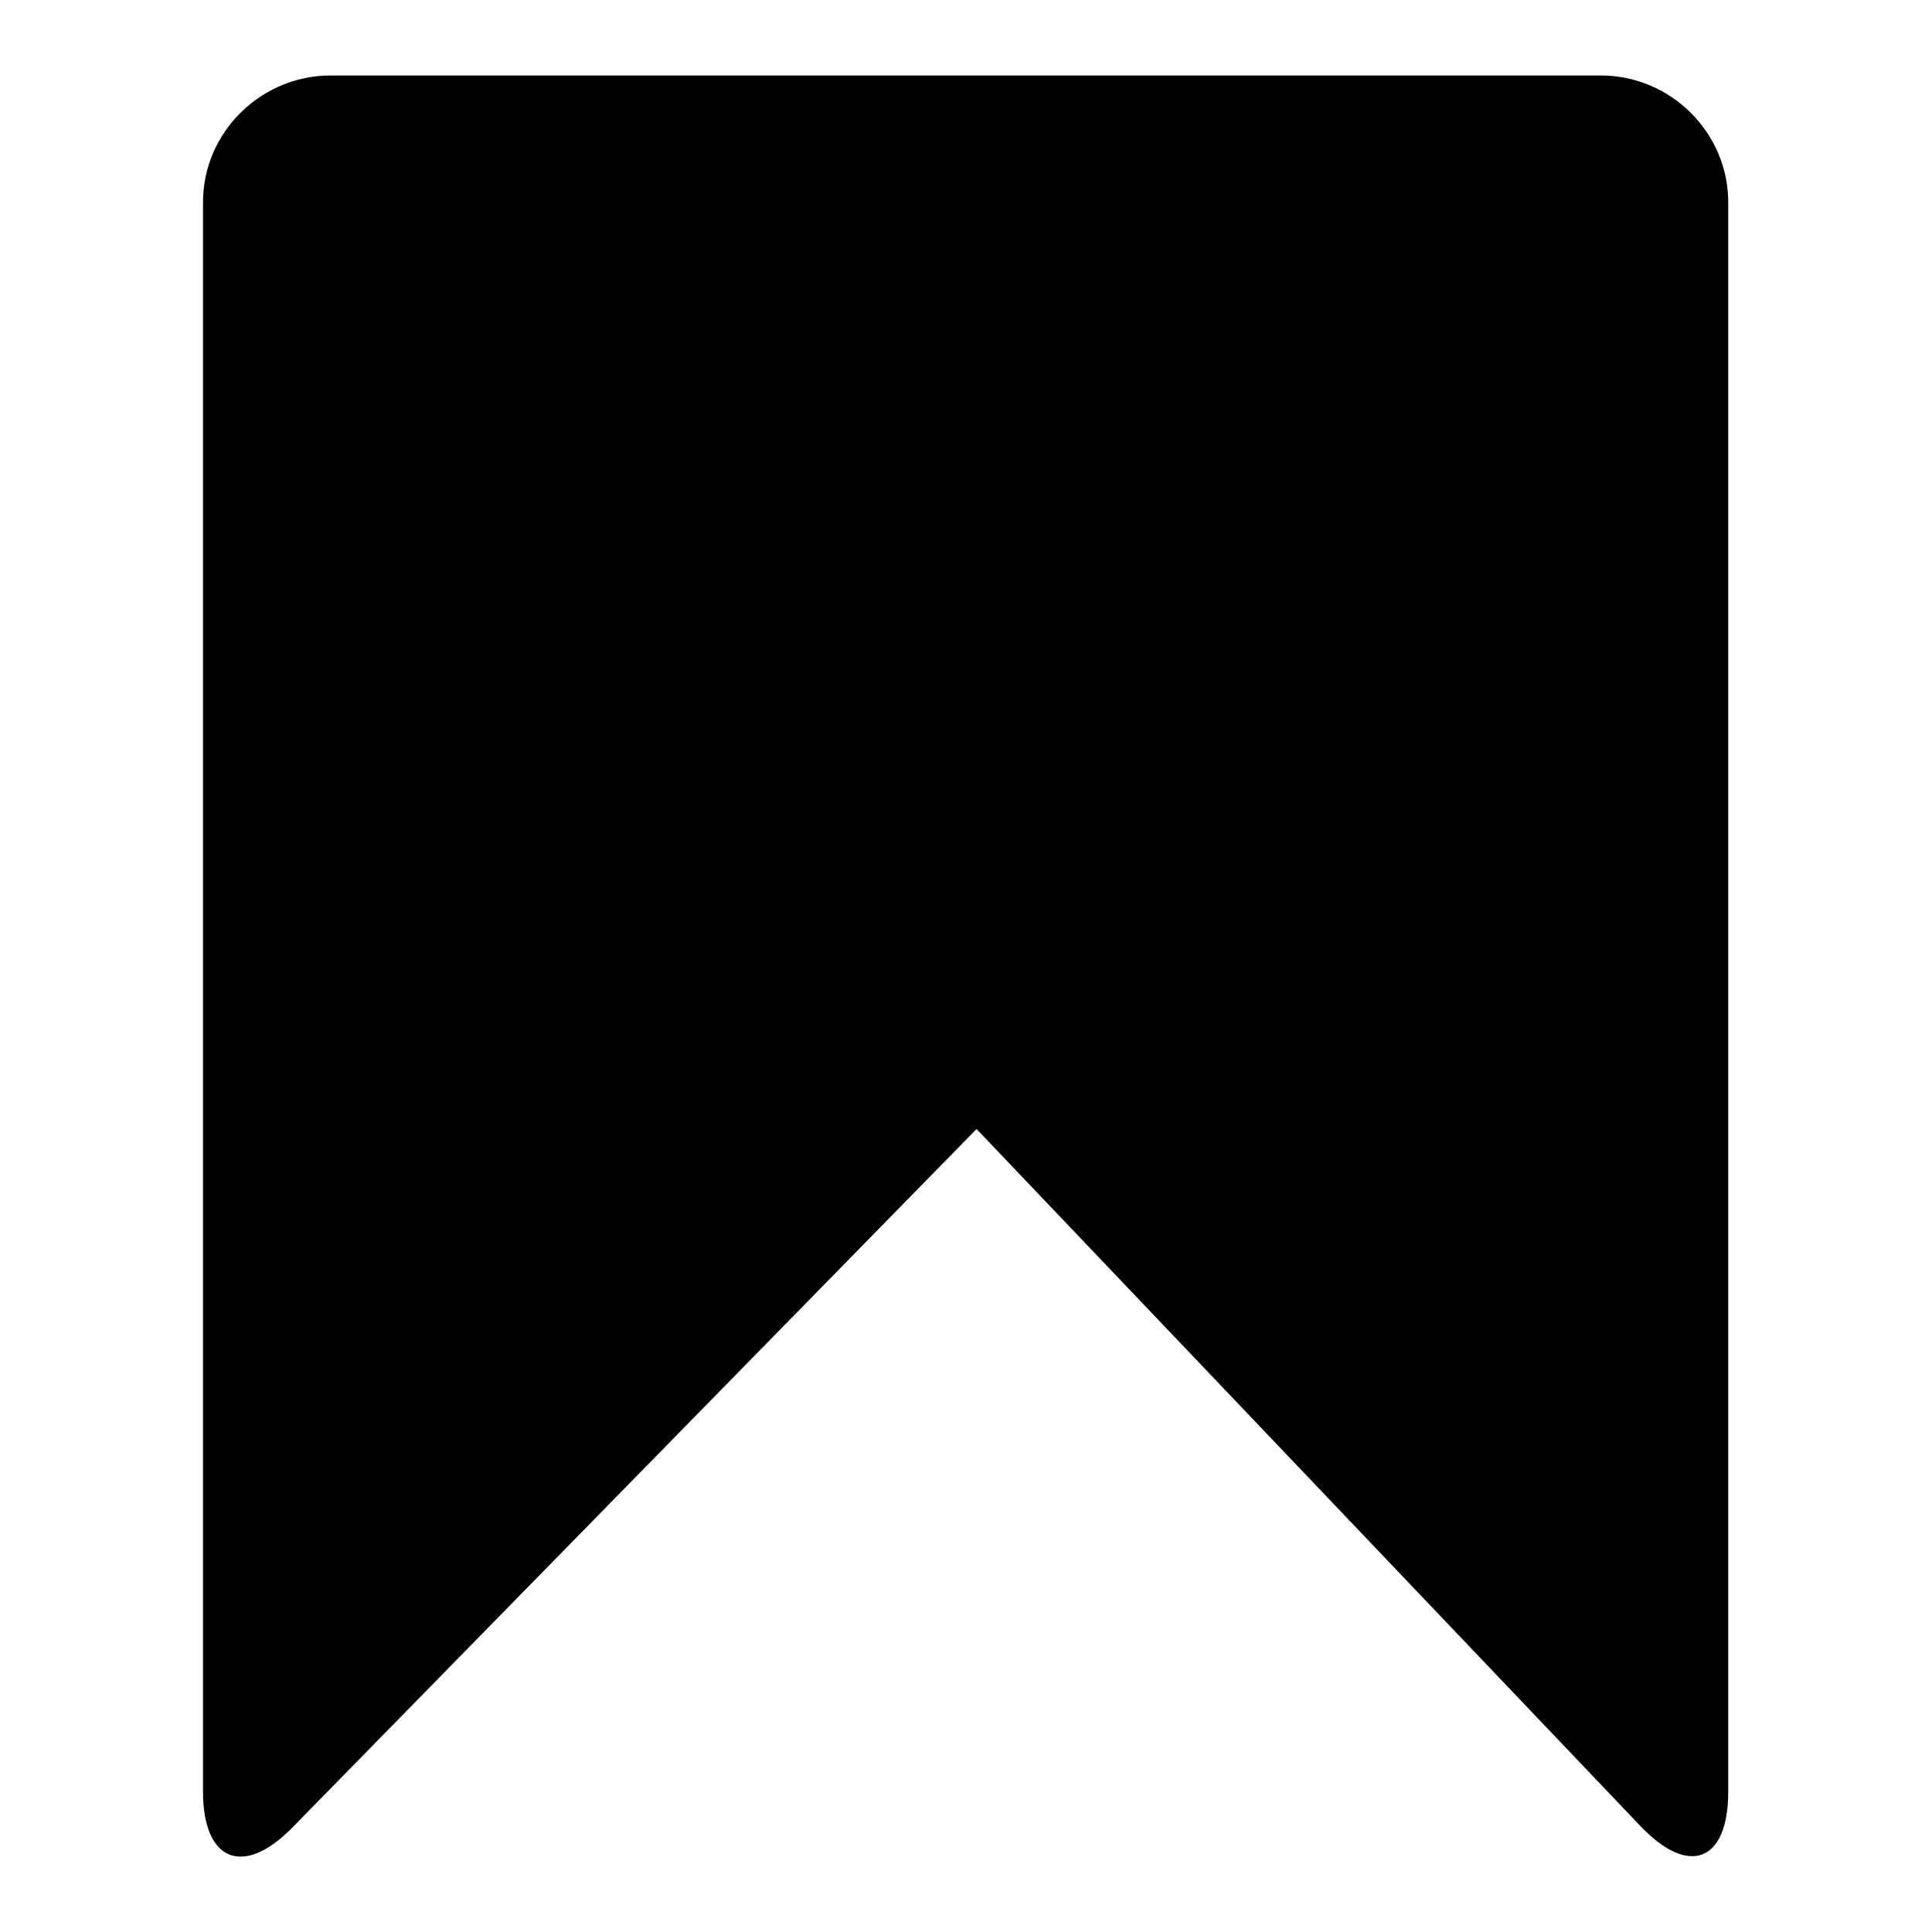
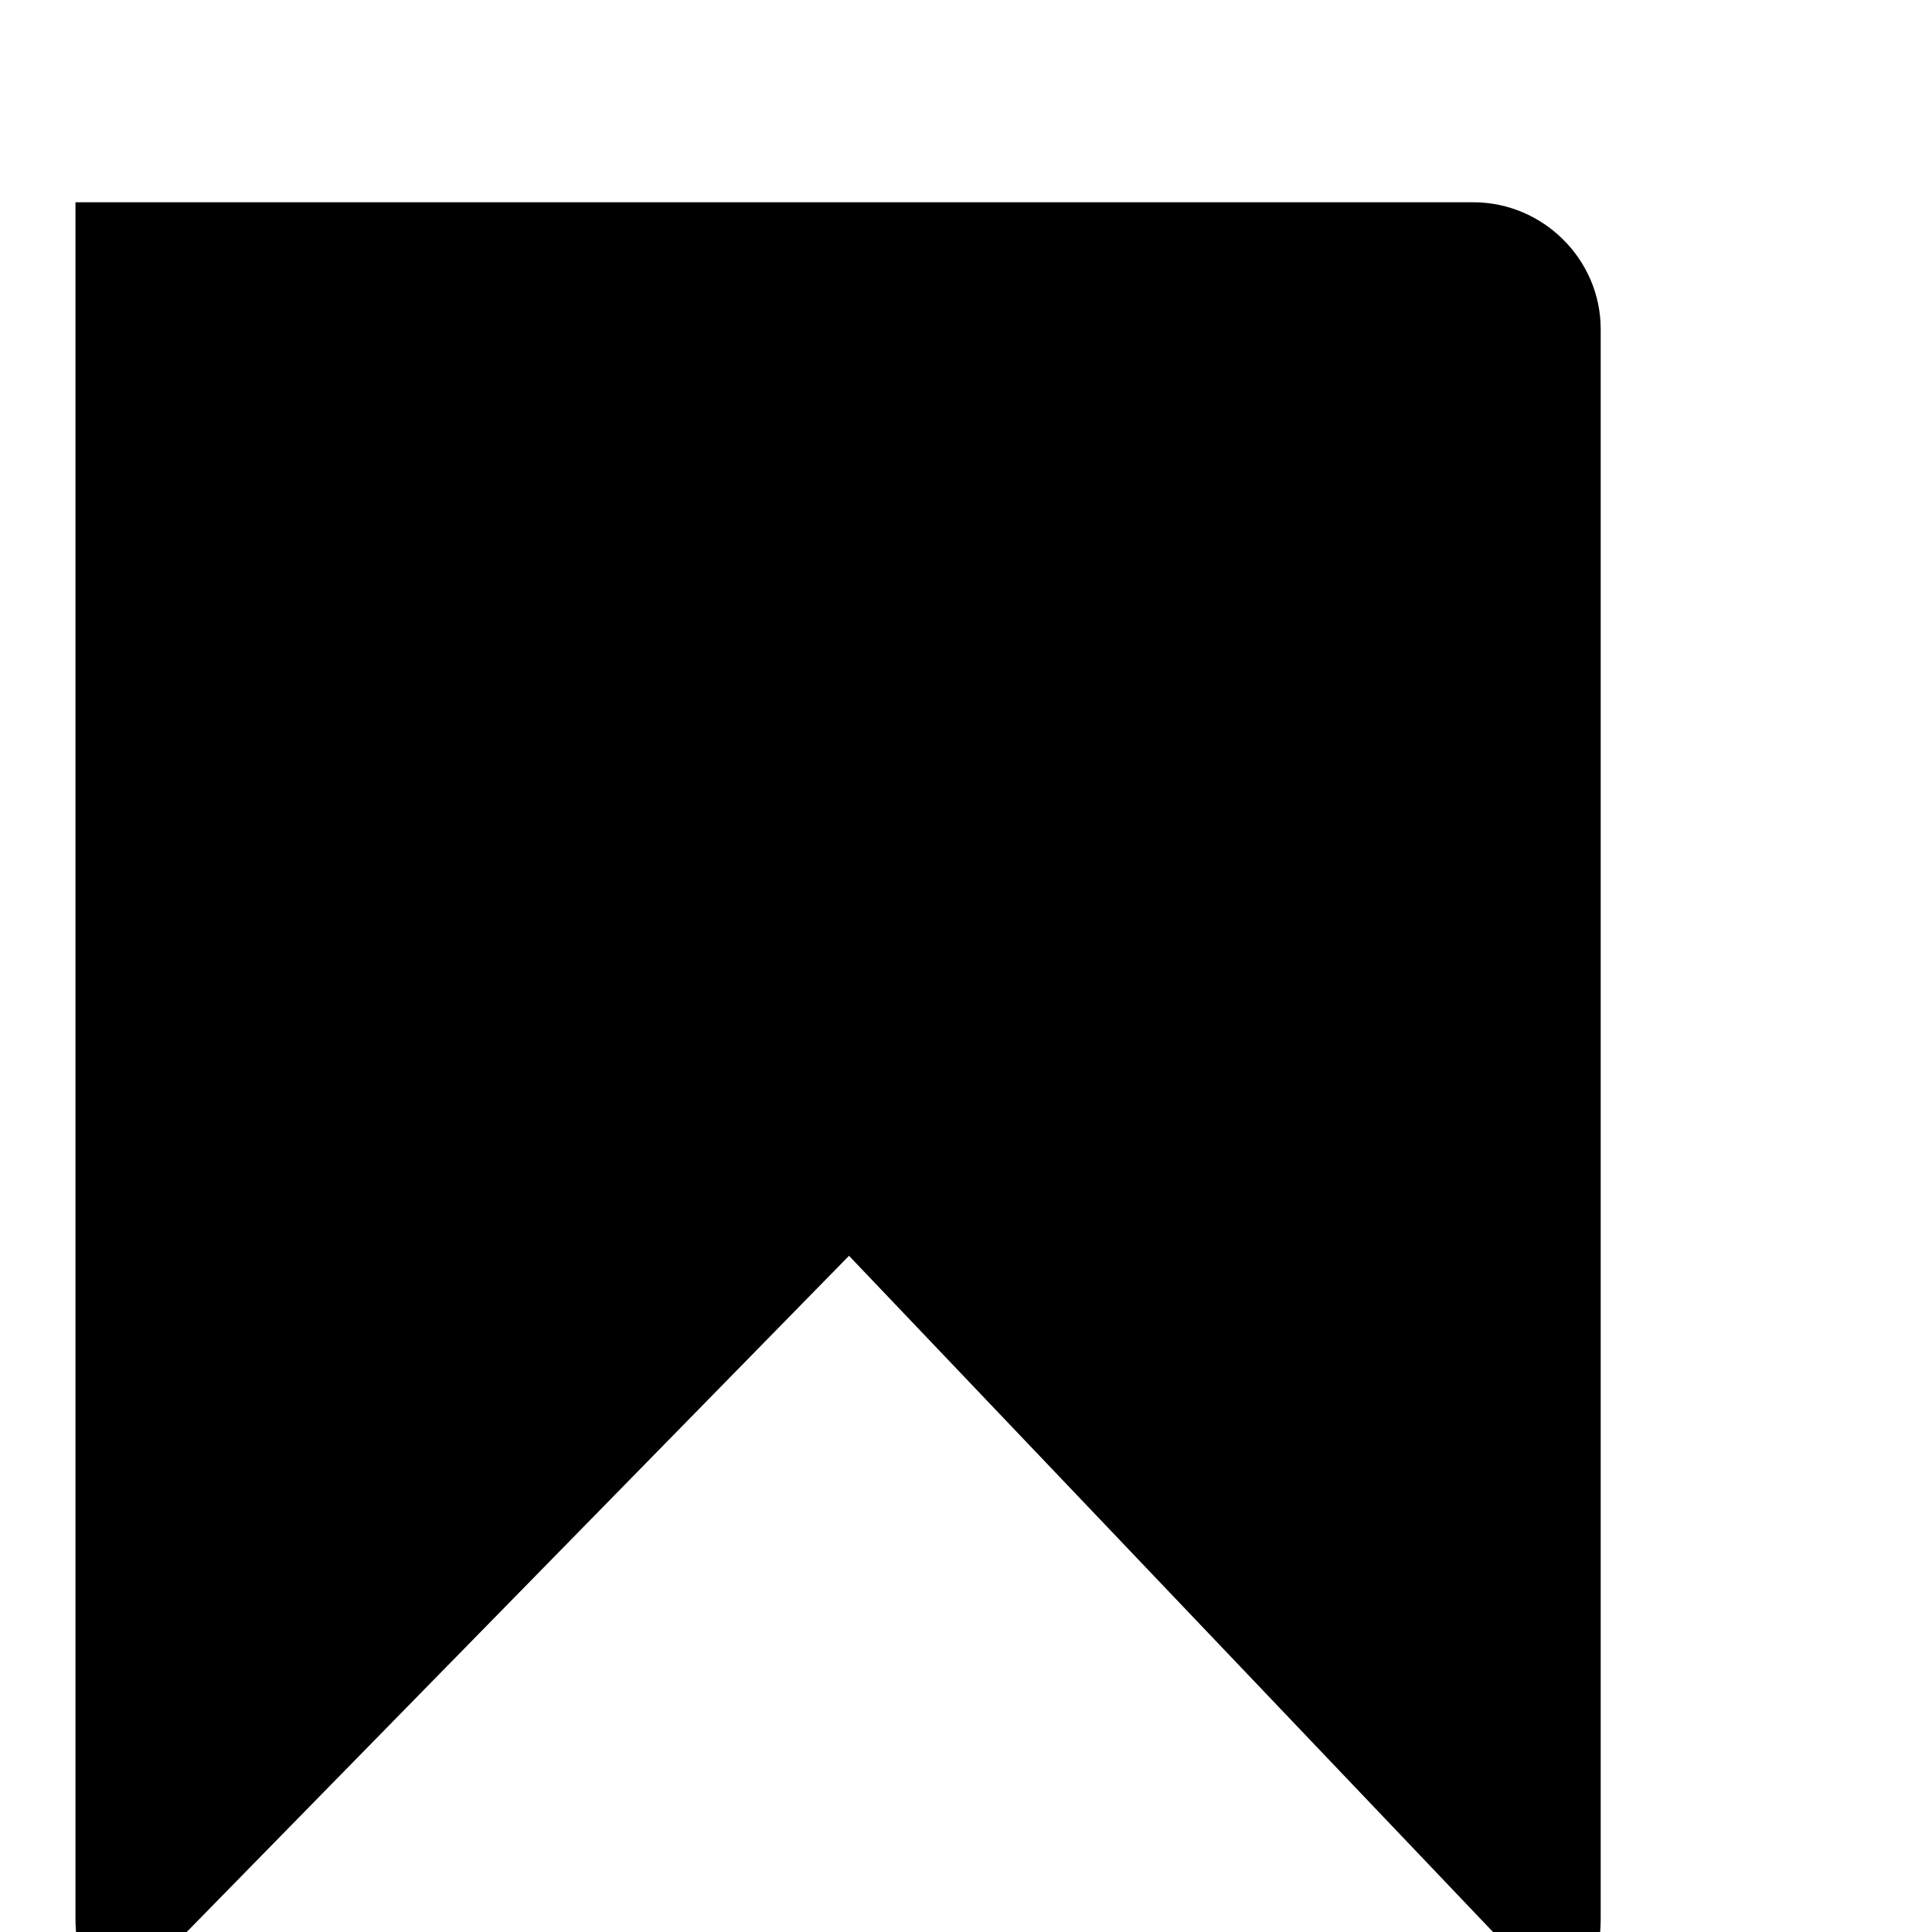
<svg xmlns="http://www.w3.org/2000/svg" version="1.1" x="0px" y="0px" viewBox="0 0 256 256" enable-background="new 0 0 256 256" xml:space="preserve">
  <g>
-     <path fill="#000000" d="M26.9,26.8c0-9.3,7.7-16.8,16.9-16.8h168.3c9.3,0,16.9,7.6,16.9,16.8v210.6c0,9.3-5.2,11.3-11.6,4.6 l-88-92.4l-90.7,92.6c-6.5,6.6-11.8,4.4-11.8-4.8V26.8z" />
+     <path fill="#000000" d="M26.9,26.8h168.3c9.3,0,16.9,7.6,16.9,16.8v210.6c0,9.3-5.2,11.3-11.6,4.6 l-88-92.4l-90.7,92.6c-6.5,6.6-11.8,4.4-11.8-4.8V26.8z" />
  </g>
</svg>